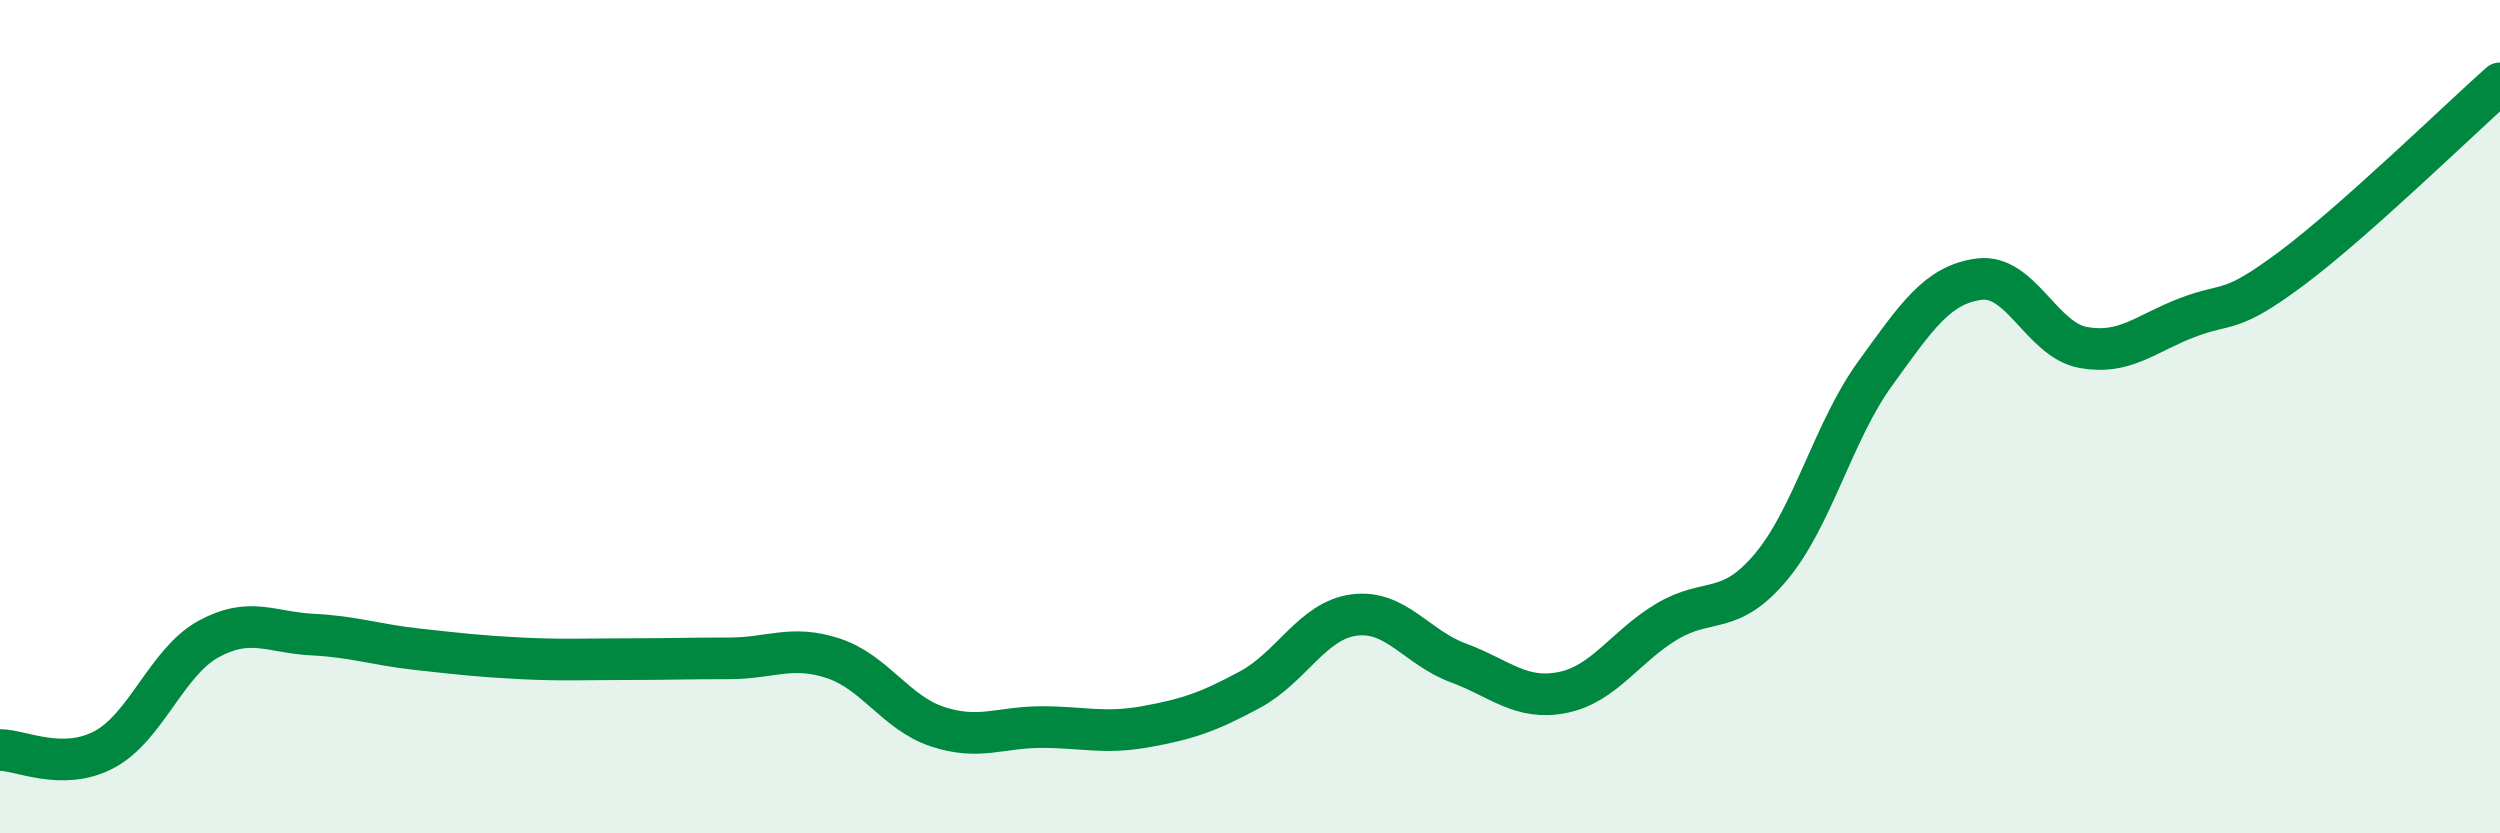
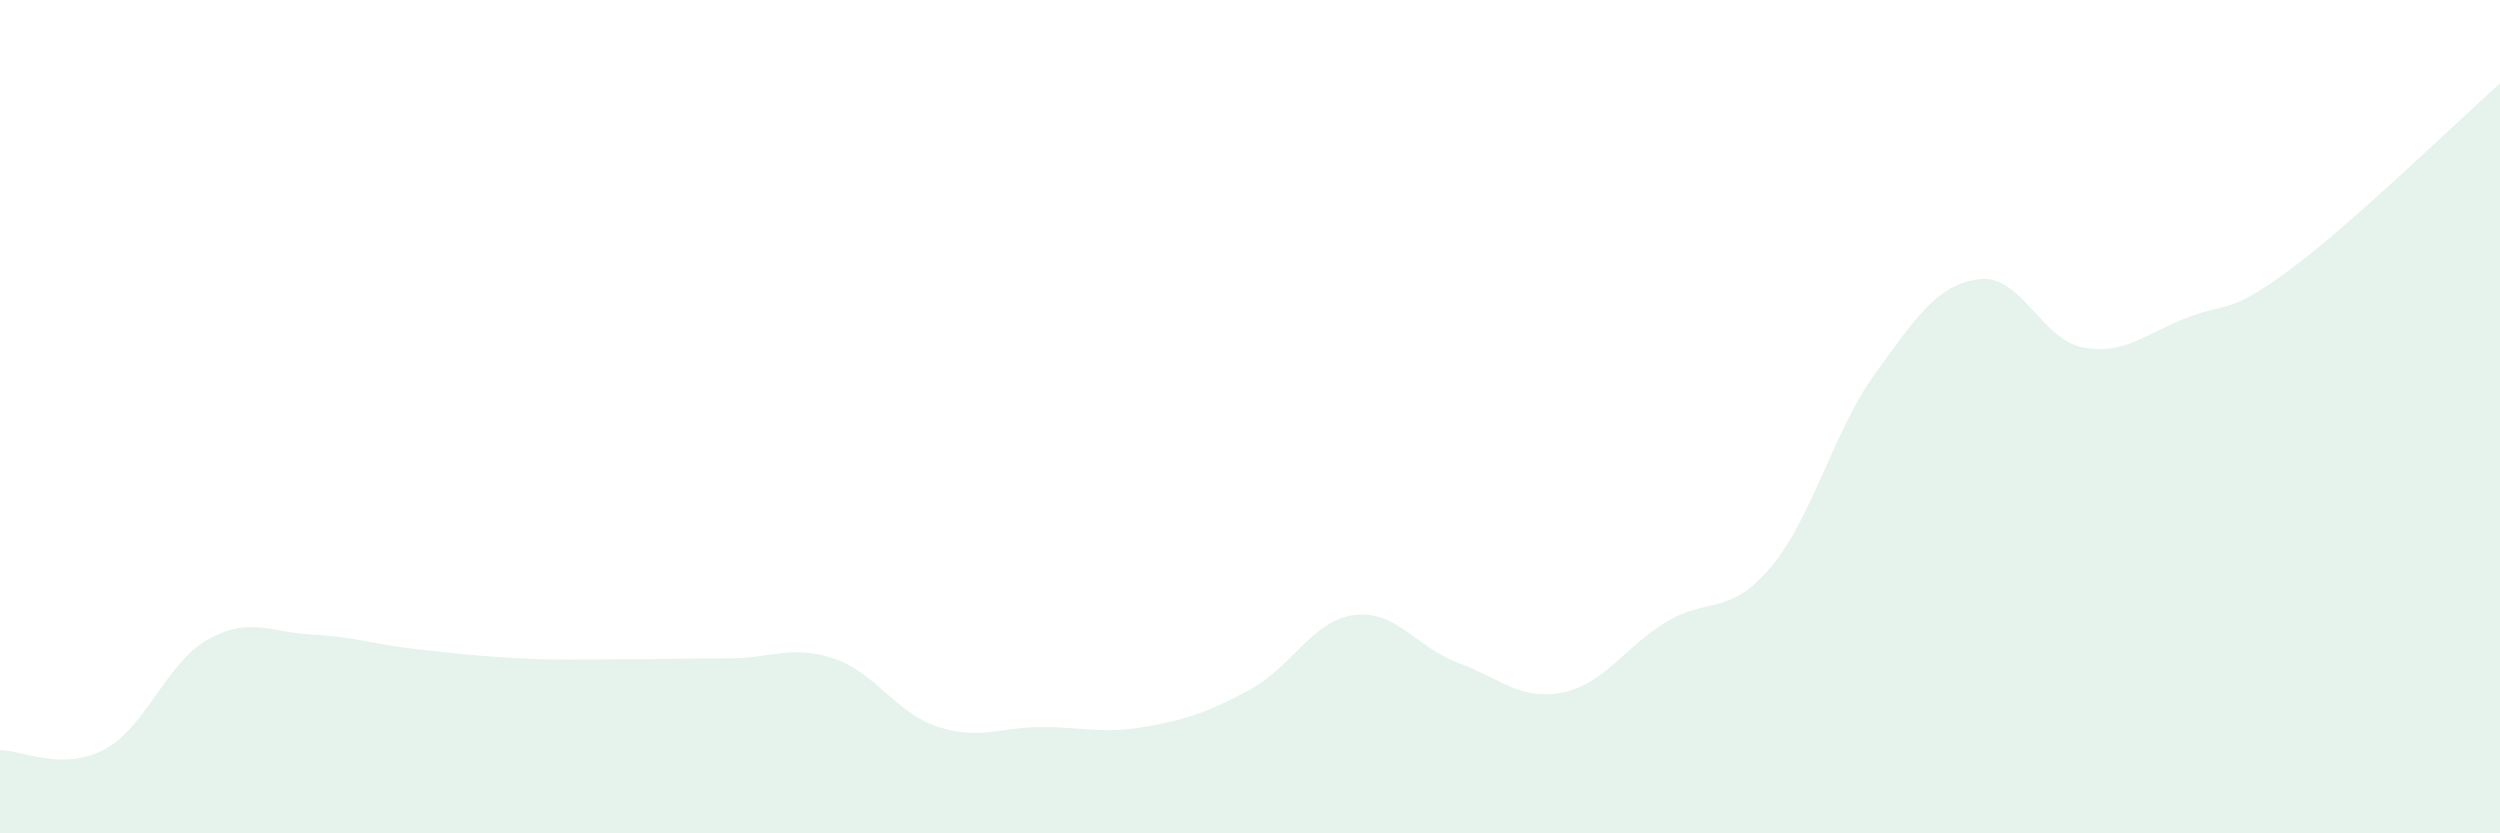
<svg xmlns="http://www.w3.org/2000/svg" width="60" height="20" viewBox="0 0 60 20">
  <path d="M 0,18 C 0.5,18 1.5,18.52 2.5,17.99 C 3.5,17.46 4,15.89 5,15.34 C 6,14.79 6.5,15.18 7.5,15.23 C 8.5,15.28 9,15.47 10,15.58 C 11,15.69 11.5,15.75 12.5,15.8 C 13.5,15.85 14,15.82 15,15.82 C 16,15.82 16.5,15.8 17.5,15.8 C 18.5,15.8 19,15.47 20,15.8 C 21,16.13 21.5,17.11 22.5,17.44 C 23.5,17.77 24,17.45 25,17.45 C 26,17.45 26.5,17.62 27.5,17.44 C 28.5,17.26 29,17.09 30,16.55 C 31,16.01 31.5,14.89 32.5,14.76 C 33.5,14.63 34,15.54 35,15.91 C 36,16.28 36.5,16.82 37.5,16.62 C 38.5,16.42 39,15.52 40,14.92 C 41,14.32 41.5,14.8 42.5,13.61 C 43.5,12.42 44,10.35 45,8.97 C 46,7.59 46.5,6.83 47.5,6.7 C 48.5,6.57 49,8.16 50,8.34 C 51,8.52 51.5,8 52.5,7.62 C 53.5,7.24 53.5,7.56 55,6.44 C 56.5,5.32 59,2.89 60,2L60 20L0 20Z" fill="#008740" opacity="0.1" stroke-linecap="round" stroke-linejoin="round" />
-   <path d="M 0,18 C 0.5,18 1.5,18.52 2.5,17.99 C 3.5,17.46 4,15.89 5,15.34 C 6,14.79 6.5,15.18 7.5,15.23 C 8.5,15.28 9,15.47 10,15.58 C 11,15.69 11.5,15.75 12.5,15.8 C 13.5,15.85 14,15.82 15,15.82 C 16,15.82 16.5,15.8 17.5,15.8 C 18.5,15.8 19,15.47 20,15.8 C 21,16.13 21.5,17.11 22.5,17.44 C 23.5,17.77 24,17.45 25,17.45 C 26,17.45 26.5,17.62 27.5,17.44 C 28.5,17.26 29,17.09 30,16.55 C 31,16.01 31.5,14.89 32.5,14.76 C 33.5,14.63 34,15.54 35,15.91 C 36,16.28 36.5,16.82 37.5,16.62 C 38.5,16.42 39,15.52 40,14.92 C 41,14.32 41.5,14.8 42.5,13.61 C 43.5,12.42 44,10.35 45,8.97 C 46,7.59 46.5,6.83 47.5,6.7 C 48.5,6.57 49,8.16 50,8.34 C 51,8.52 51.5,8 52.5,7.62 C 53.5,7.24 53.5,7.56 55,6.44 C 56.5,5.32 59,2.89 60,2" stroke="#008740" stroke-width="1" fill="none" stroke-linecap="round" stroke-linejoin="round" />
</svg>